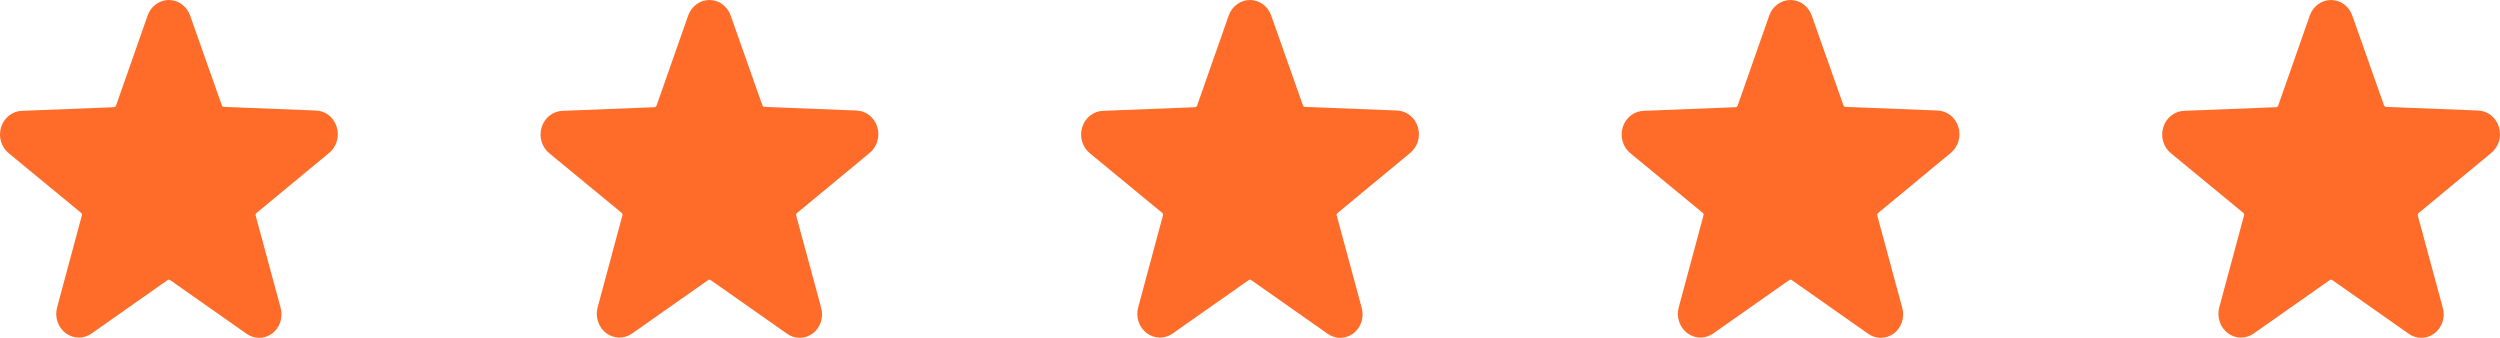
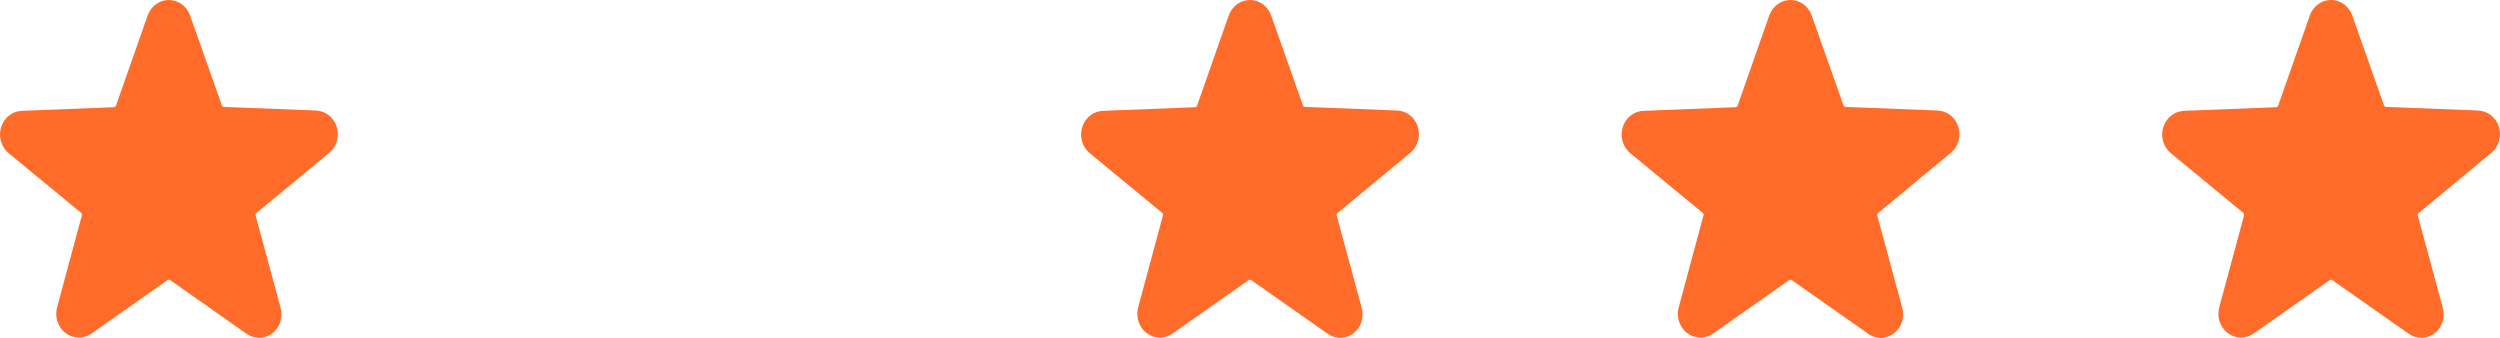
<svg xmlns="http://www.w3.org/2000/svg" width="148" height="20" viewBox="0 0 148 20" fill="none">
  <path d="M19.461 9.071C19.685 8.896 19.851 8.652 19.936 8.372C20.022 8.093 20.021 7.793 19.935 7.514C19.849 7.236 19.683 6.992 19.458 6.817C19.233 6.643 18.962 6.547 18.682 6.542L13.252 6.327C13.225 6.325 13.2 6.315 13.178 6.298C13.157 6.281 13.141 6.258 13.132 6.232L11.255 0.922C11.161 0.651 10.989 0.418 10.764 0.253C10.54 0.088 10.271 0 9.997 0C9.722 0 9.455 0.088 9.229 0.253C9.004 0.418 8.833 0.651 8.739 0.922L6.869 6.251C6.859 6.277 6.843 6.3 6.822 6.317C6.8 6.334 6.775 6.344 6.748 6.346L1.318 6.561C1.038 6.566 0.767 6.662 0.542 6.836C0.317 7.011 0.15 7.255 0.065 7.533C-0.021 7.812 -0.022 8.112 0.064 8.391C0.149 8.671 0.315 8.915 0.539 9.09L4.799 12.599C4.82 12.616 4.836 12.64 4.845 12.667C4.853 12.694 4.854 12.723 4.847 12.75L3.381 18.194C3.305 18.471 3.312 18.766 3.402 19.038C3.492 19.311 3.66 19.548 3.882 19.718C4.105 19.887 4.372 19.98 4.648 19.985C4.923 19.989 5.193 19.904 5.42 19.743L9.922 16.581C9.944 16.566 9.97 16.557 9.997 16.557C10.024 16.557 10.05 16.566 10.072 16.581L14.573 19.743C14.798 19.91 15.067 20 15.343 20C15.618 20 15.887 19.91 16.112 19.743C16.335 19.575 16.503 19.339 16.593 19.067C16.682 18.796 16.689 18.501 16.613 18.225L15.135 12.763C15.127 12.736 15.127 12.706 15.136 12.679C15.145 12.652 15.161 12.628 15.183 12.611L19.461 9.071Z" fill="#FF6B28" />
-   <path d="M51.461 9.071C51.685 8.896 51.851 8.652 51.936 8.372C52.022 8.093 52.021 7.793 51.935 7.514C51.849 7.236 51.682 6.992 51.458 6.817C51.233 6.643 50.962 6.547 50.682 6.542L45.252 6.327C45.225 6.325 45.2 6.315 45.178 6.298C45.157 6.281 45.141 6.258 45.132 6.232L43.255 0.922C43.161 0.651 42.989 0.418 42.764 0.253C42.539 0.088 42.272 0 41.997 0C41.722 0 41.455 0.088 41.23 0.253C41.005 0.418 40.833 0.651 40.739 0.922L38.868 6.251C38.859 6.277 38.843 6.3 38.822 6.317C38.8 6.334 38.775 6.344 38.748 6.346L33.318 6.561C33.038 6.566 32.767 6.662 32.542 6.836C32.318 7.011 32.151 7.255 32.065 7.533C31.979 7.812 31.978 8.112 32.064 8.391C32.149 8.671 32.315 8.915 32.539 9.09L36.799 12.599C36.82 12.616 36.836 12.64 36.845 12.667C36.853 12.694 36.854 12.723 36.847 12.75L35.381 18.194C35.305 18.471 35.312 18.766 35.402 19.038C35.492 19.311 35.66 19.548 35.882 19.718C36.105 19.887 36.373 19.98 36.648 19.985C36.923 19.989 37.193 19.904 37.42 19.743L41.922 16.581C41.944 16.566 41.97 16.557 41.997 16.557C42.024 16.557 42.05 16.566 42.072 16.581L46.574 19.743C46.798 19.91 47.067 20 47.343 20C47.618 20 47.887 19.91 48.112 19.743C48.335 19.575 48.503 19.339 48.593 19.067C48.682 18.796 48.689 18.501 48.613 18.225L47.135 12.763C47.127 12.736 47.127 12.706 47.136 12.679C47.145 12.652 47.161 12.628 47.183 12.611L51.461 9.071Z" fill="#FF6B28" />
  <path d="M83.461 9.071C83.685 8.896 83.851 8.652 83.936 8.372C84.022 8.093 84.021 7.793 83.935 7.514C83.85 7.236 83.683 6.992 83.458 6.817C83.233 6.643 82.962 6.547 82.682 6.542L77.252 6.327C77.225 6.325 77.2 6.315 77.178 6.298C77.157 6.281 77.141 6.258 77.132 6.232L75.255 0.922C75.161 0.651 74.99 0.418 74.764 0.253C74.54 0.088 74.272 0 73.997 0C73.722 0 73.454 0.088 73.23 0.253C73.004 0.418 72.833 0.651 72.739 0.922L70.868 6.251C70.859 6.277 70.843 6.3 70.822 6.317C70.8 6.334 70.775 6.344 70.748 6.346L65.318 6.561C65.038 6.566 64.767 6.662 64.542 6.836C64.317 7.011 64.15 7.255 64.065 7.533C63.979 7.812 63.978 8.112 64.064 8.391C64.149 8.671 64.315 8.915 64.539 9.09L68.799 12.599C68.82 12.616 68.836 12.64 68.845 12.667C68.853 12.694 68.854 12.723 68.847 12.75L67.381 18.194C67.305 18.471 67.312 18.766 67.402 19.038C67.492 19.311 67.66 19.548 67.882 19.718C68.105 19.887 68.373 19.98 68.648 19.985C68.923 19.989 69.193 19.904 69.421 19.743L73.922 16.581C73.944 16.566 73.97 16.557 73.997 16.557C74.024 16.557 74.05 16.566 74.072 16.581L78.573 19.743C78.798 19.91 79.067 20 79.343 20C79.618 20 79.887 19.91 80.112 19.743C80.335 19.575 80.503 19.339 80.593 19.067C80.682 18.796 80.689 18.501 80.613 18.225L79.135 12.763C79.127 12.736 79.127 12.706 79.136 12.679C79.144 12.652 79.161 12.628 79.183 12.611L83.461 9.071Z" fill="#FF6B28" />
  <path d="M115.461 9.071C115.685 8.896 115.851 8.652 115.936 8.372C116.022 8.093 116.021 7.793 115.935 7.514C115.85 7.236 115.683 6.992 115.458 6.817C115.233 6.643 114.962 6.547 114.682 6.542L109.252 6.327C109.225 6.325 109.2 6.315 109.178 6.298C109.157 6.281 109.141 6.258 109.131 6.232L107.255 0.922C107.161 0.651 106.989 0.418 106.764 0.253C106.539 0.088 106.272 0 105.997 0C105.722 0 105.455 0.088 105.23 0.253C105.004 0.418 104.833 0.651 104.739 0.922L102.869 6.251C102.859 6.277 102.843 6.3 102.822 6.317C102.8 6.334 102.775 6.344 102.748 6.346L97.318 6.561C97.038 6.566 96.767 6.662 96.542 6.836C96.317 7.011 96.15 7.255 96.065 7.533C95.979 7.812 95.978 8.112 96.064 8.391C96.149 8.671 96.315 8.915 96.539 9.09L100.799 12.599C100.82 12.616 100.836 12.64 100.845 12.667C100.853 12.694 100.854 12.723 100.847 12.75L99.381 18.194C99.305 18.471 99.312 18.766 99.402 19.038C99.492 19.311 99.66 19.548 99.882 19.718C100.105 19.887 100.372 19.98 100.648 19.985C100.923 19.989 101.193 19.904 101.42 19.743L105.922 16.581C105.944 16.566 105.97 16.557 105.997 16.557C106.024 16.557 106.05 16.566 106.072 16.581L110.573 19.743C110.798 19.91 111.067 20 111.343 20C111.619 20 111.887 19.91 112.112 19.743C112.335 19.575 112.503 19.339 112.593 19.067C112.682 18.796 112.689 18.501 112.613 18.225L111.135 12.763C111.127 12.736 111.127 12.706 111.136 12.679C111.145 12.652 111.161 12.628 111.183 12.611L115.461 9.071Z" fill="#FF6B28" />
  <path d="M147.461 9.071C147.685 8.896 147.851 8.652 147.936 8.372C148.022 8.093 148.021 7.793 147.935 7.514C147.85 7.236 147.683 6.992 147.458 6.817C147.233 6.643 146.962 6.547 146.682 6.542L141.252 6.327C141.225 6.325 141.2 6.315 141.178 6.298C141.157 6.281 141.141 6.258 141.131 6.232L139.255 0.922C139.161 0.651 138.989 0.418 138.764 0.253C138.539 0.088 138.272 0 137.997 0C137.722 0 137.455 0.088 137.23 0.253C137.004 0.418 136.833 0.651 136.739 0.922L134.869 6.251C134.859 6.277 134.843 6.3 134.822 6.317C134.8 6.334 134.775 6.344 134.748 6.346L129.318 6.561C129.038 6.566 128.767 6.662 128.542 6.836C128.317 7.011 128.15 7.255 128.065 7.533C127.979 7.812 127.978 8.112 128.064 8.391C128.149 8.671 128.315 8.915 128.539 9.09L132.799 12.599C132.82 12.616 132.836 12.64 132.845 12.667C132.853 12.694 132.854 12.723 132.847 12.75L131.381 18.194C131.305 18.471 131.312 18.766 131.402 19.038C131.492 19.311 131.66 19.548 131.882 19.718C132.105 19.887 132.372 19.98 132.648 19.985C132.923 19.989 133.193 19.904 133.42 19.743L137.922 16.581C137.944 16.566 137.97 16.557 137.997 16.557C138.024 16.557 138.05 16.566 138.072 16.581L142.573 19.743C142.798 19.91 143.067 20 143.343 20C143.619 20 143.887 19.91 144.112 19.743C144.335 19.575 144.503 19.339 144.593 19.067C144.682 18.796 144.689 18.501 144.613 18.225L143.135 12.763C143.127 12.736 143.127 12.706 143.136 12.679C143.145 12.652 143.161 12.628 143.183 12.611L147.461 9.071Z" fill="#FF6B28" />
</svg>